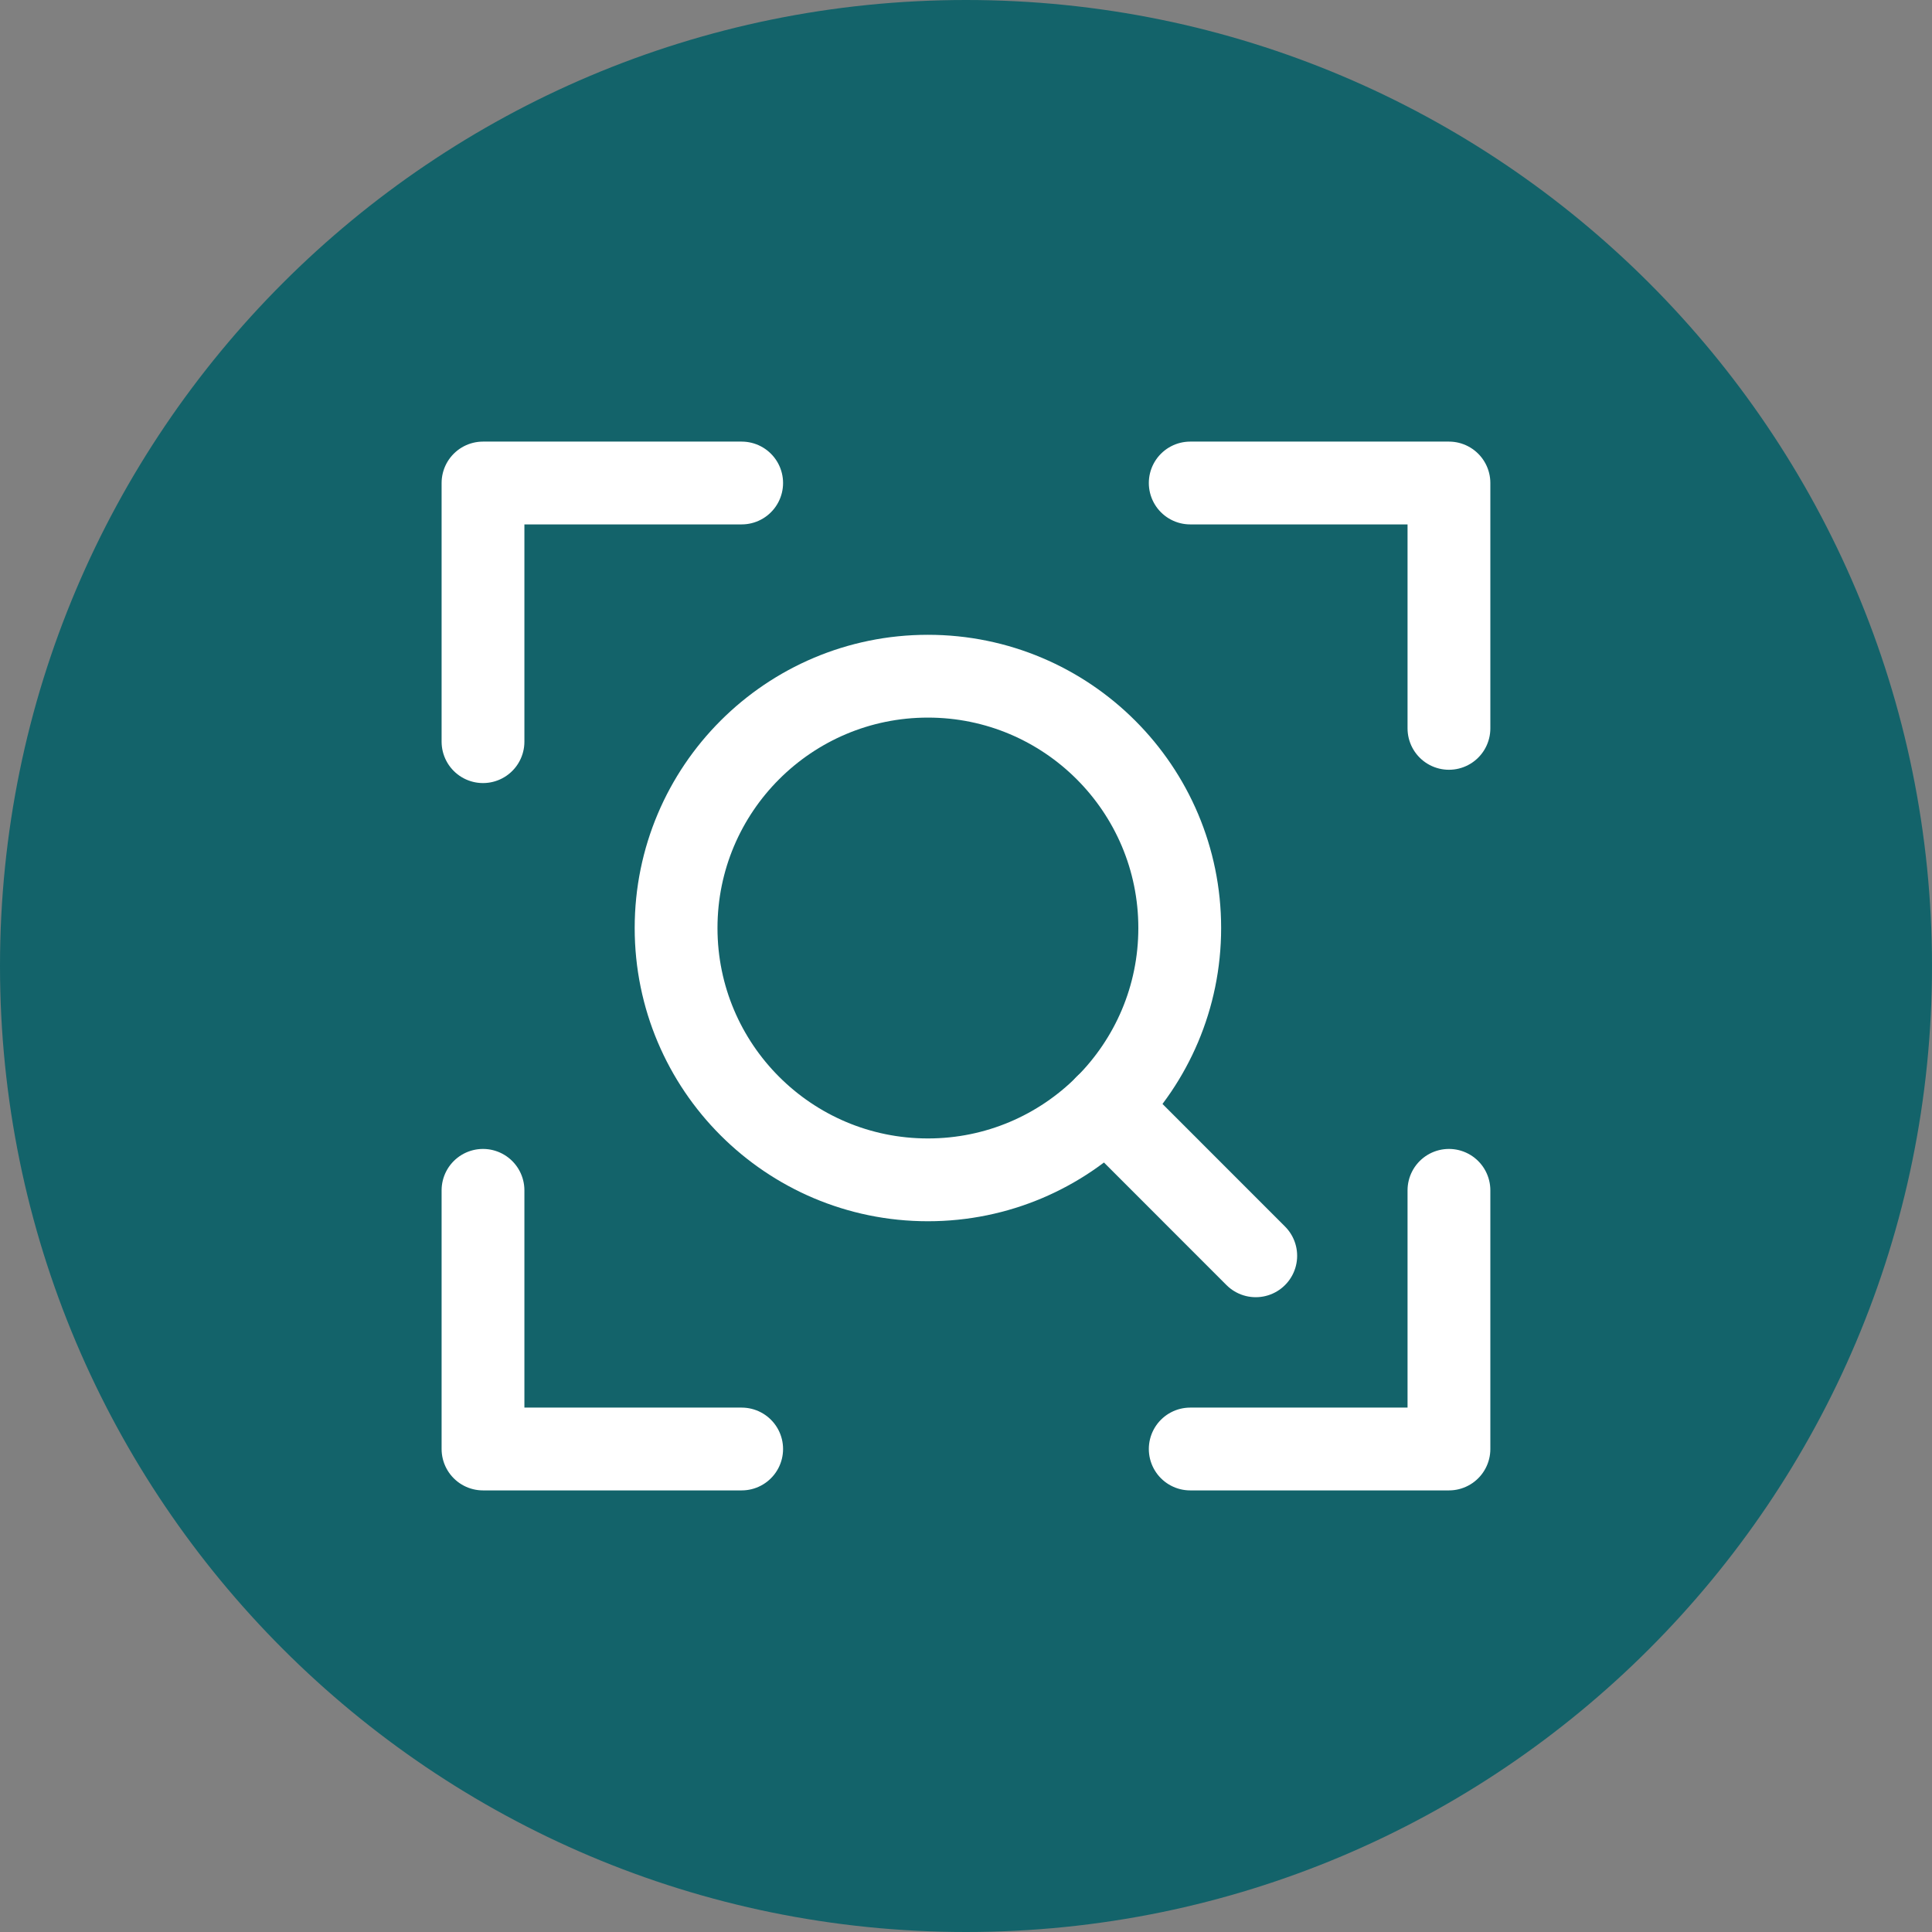
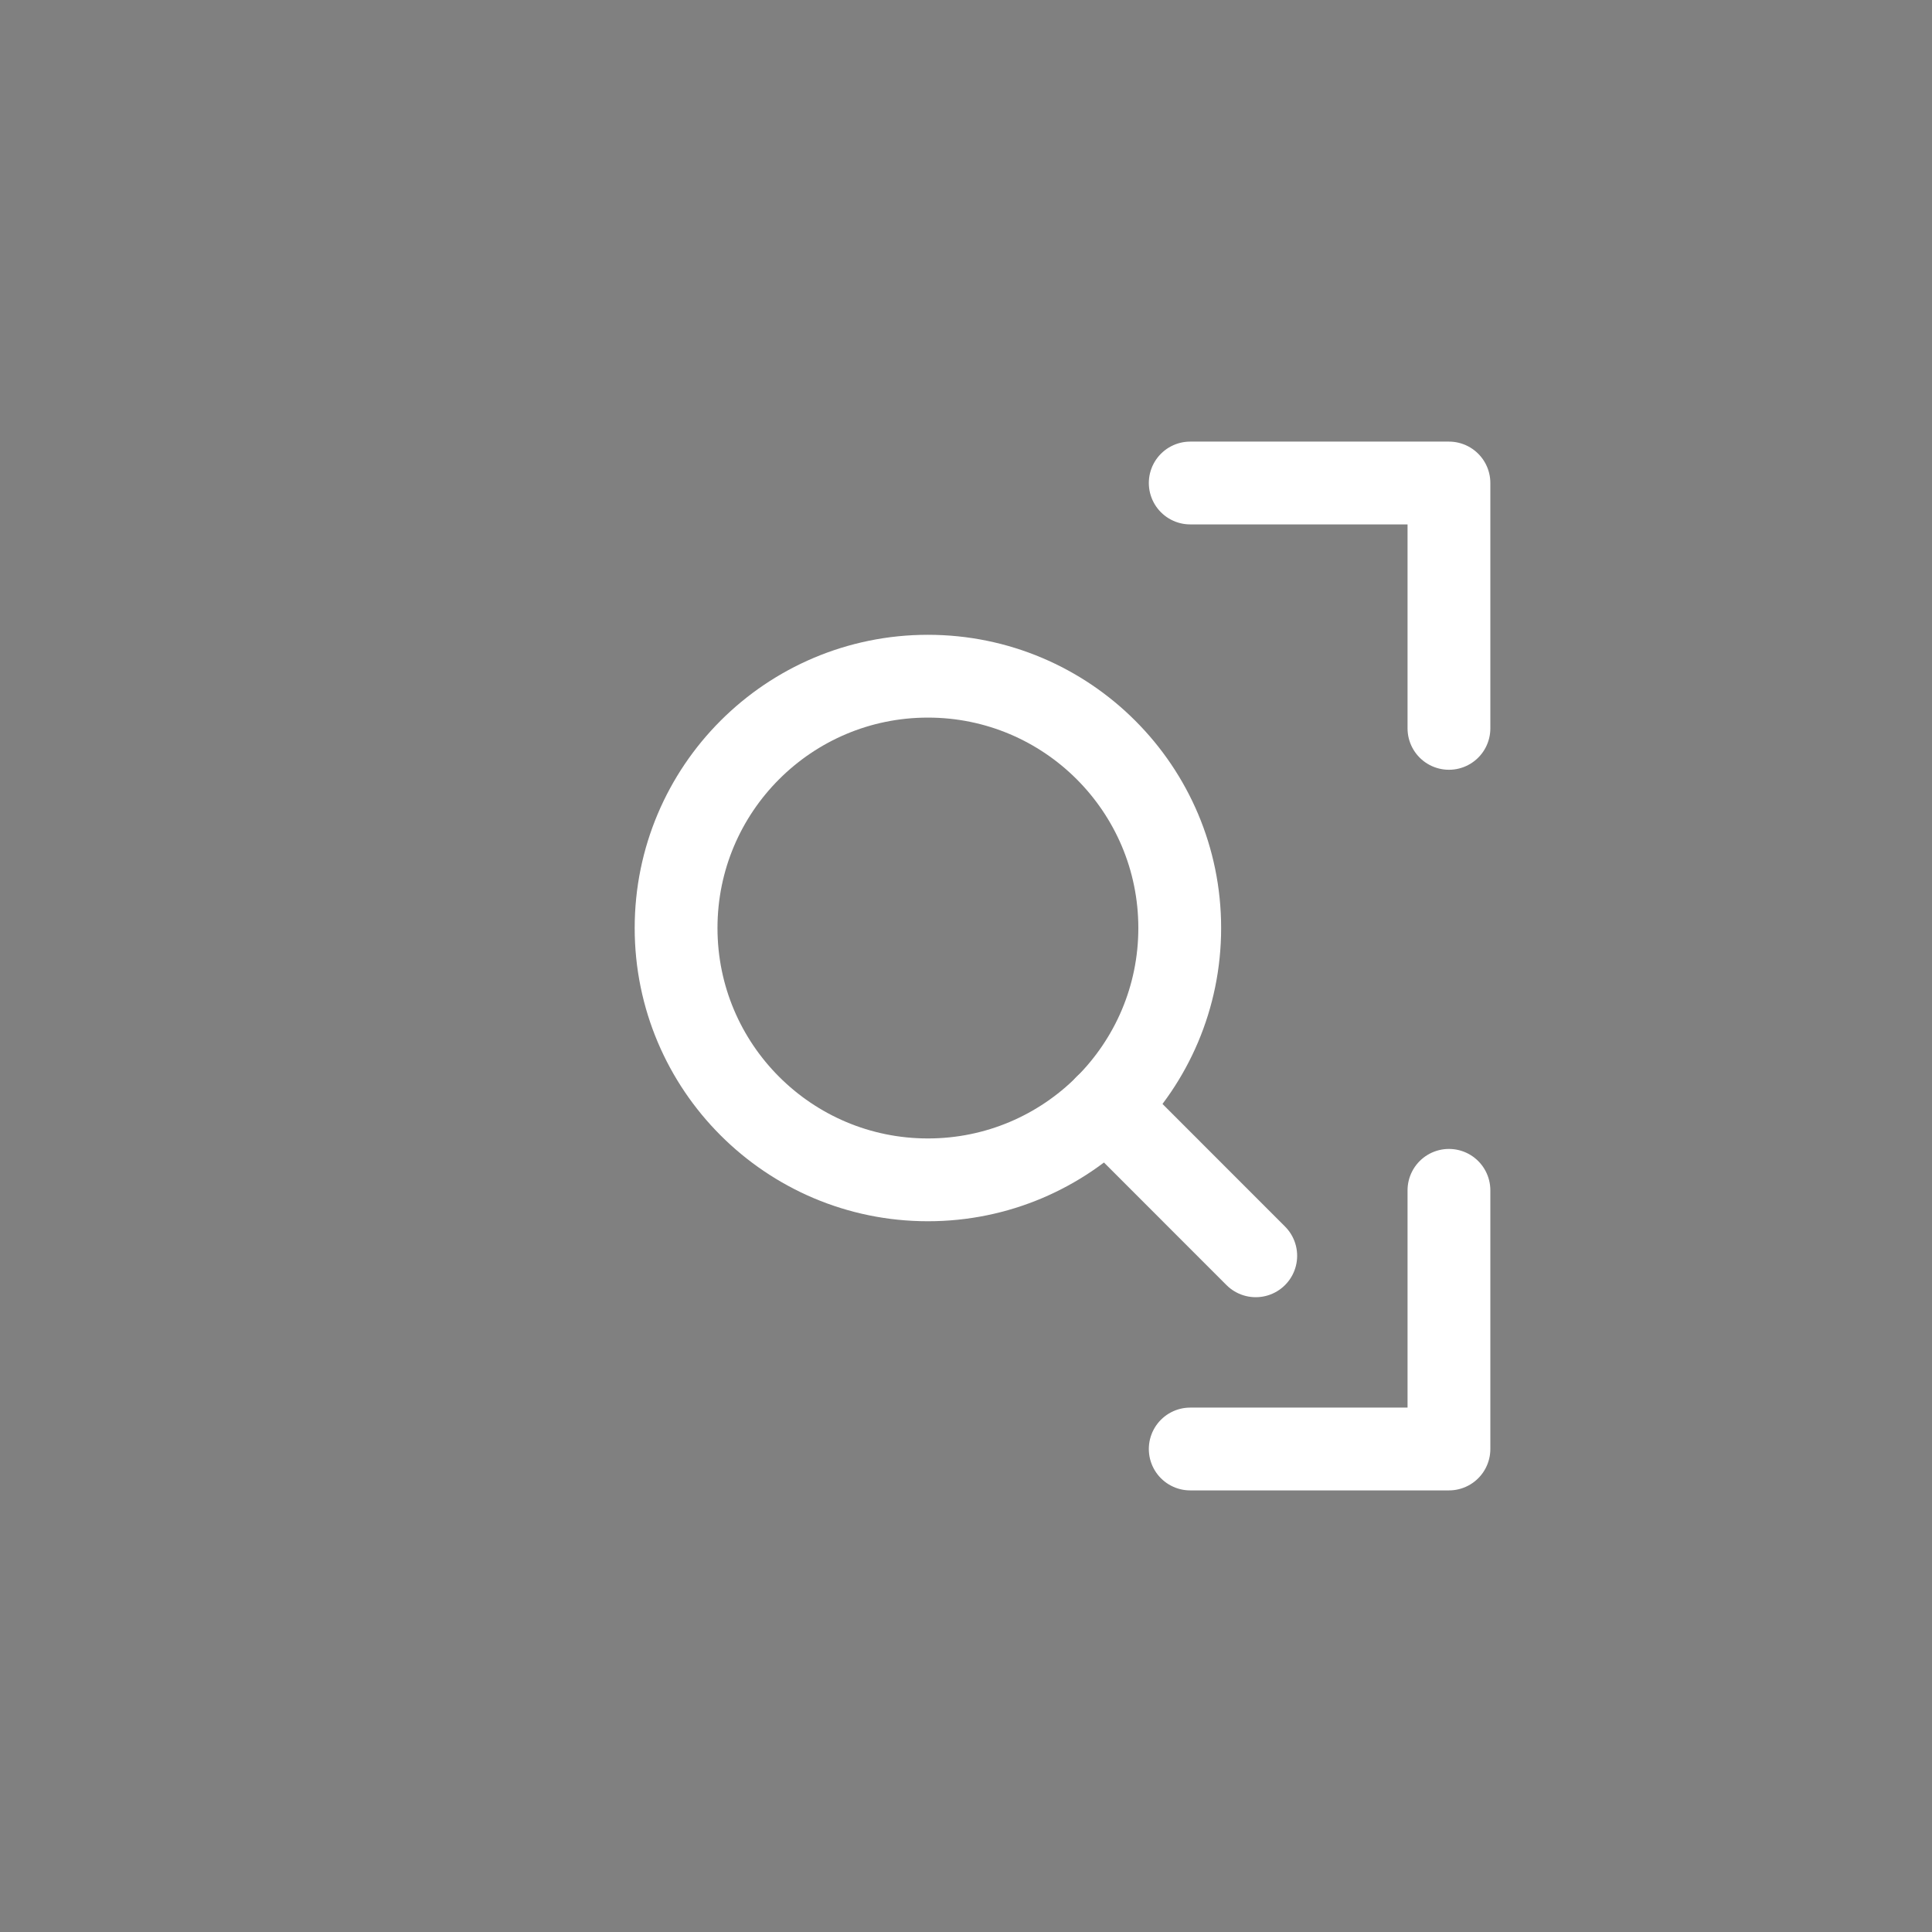
<svg xmlns="http://www.w3.org/2000/svg" width="35" height="35" viewBox="0 0 35 35" fill="none">
  <rect x="0" y="0" width="35" height="35" fill="#808080" stroke="none" />
-   <path d="M17.5 35C27.165 35 35 27.165 35 17.5C35 7.835 27.165 0 17.5 0C7.835 0 0 7.835 0 17.5C0 27.165 7.835 35 17.5 35Z" fill="#005E66" fill-opacity="0.85" />
  <path d="M16.81 21.374C19.329 21.374 21.372 19.331 21.372 16.812C21.372 14.293 19.329 12.25 16.81 12.25C14.291 12.25 12.248 14.293 12.248 16.812C12.248 19.331 14.291 21.374 16.81 21.374Z" stroke="white" stroke-width="1.5" stroke-linecap="round" stroke-linejoin="round" />
  <path d="M20.035 20.035L22.749 22.75" stroke="white" stroke-width="1.5" stroke-linecap="round" stroke-linejoin="round" />
-   <path d="M8.75 13.436V8.75H13.436" stroke="white" stroke-width="1.5" stroke-linecap="round" stroke-linejoin="round" />
-   <path d="M13.436 26.25H8.75V21.564" stroke="white" stroke-width="1.5" stroke-linecap="round" stroke-linejoin="round" />
  <path d="M26.249 21.564V26.25H21.562" stroke="white" stroke-width="1.5" stroke-linecap="round" stroke-linejoin="round" />
  <path d="M21.562 8.75H26.249V13.195" stroke="white" stroke-width="1.5" stroke-linecap="round" stroke-linejoin="round" />
</svg>